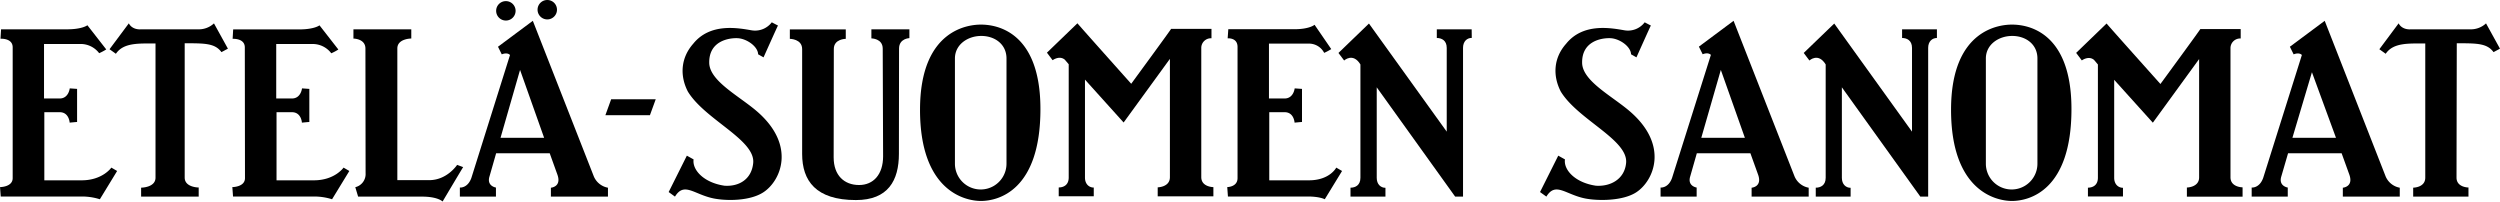
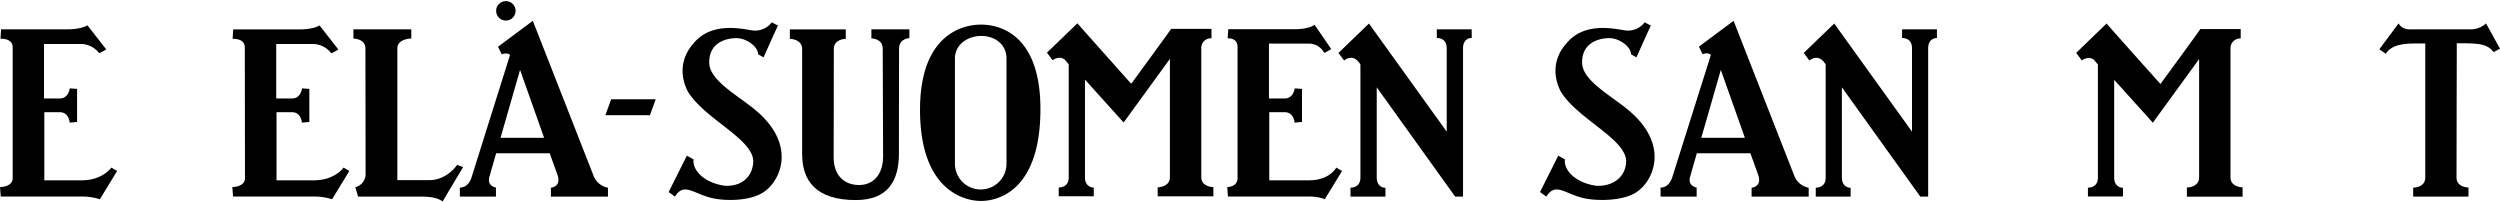
<svg xmlns="http://www.w3.org/2000/svg" viewBox="0 0 1060.81 85.53">
  <defs>
    <style>
			.cls-1 {
				fill: #000000;
			}
		</style>
  </defs>
  <g id="Layer_2" data-name="Layer 2">
    <g id="Layer_1-2" data-name="Layer 1">
-       <path class="cls-1" d="M734.33,16.34l-18.48,0,8.28-27.82Zm-4.78-49.63-14.78,11,1.6,3.23c2.53-1,3.49.28,3.49.28L703.45,33.36c-1.59,4.46-4.89,4.1-4.89,4.1v3.85h15.31V37.46s-4.06-.58-2.71-4.8L714,22.92h22.73l3.22,8.92c2,5.35-2.71,5.69-2.71,5.69v3.78H761.4V37.53a8.06,8.06,0,0,1-6-4.8Z" transform="translate(256.88 42.12)" />
      <path class="cls-1" d="M483.51,16.34l-18.49,0,8.29-28.8Zm-4.79-49.63L464-22.33l1.6,3.23c2.53-1,3.49.28,3.49.28L452.62,33.36c-1.58,4.46-4.88,4.1-4.88,4.1v3.85h15.31V37.46s-4.06-.58-2.71-4.8l2.78-9.74h22.74l3.21,8.92c2,5.35-2.7,5.69-2.7,5.69v3.78h24.22V37.53a8.06,8.06,0,0,1-6-4.8Z" transform="translate(256.88 42.12)" />
      <path class="cls-1" d="M-26,16.34l-18.49,0,8.28-28.8Zm-4.79-49.63-14.78,11,1.6,3.23c2.54-1,3.5.28,3.5.28L-56.86,33.36c-1.59,4.46-4.89,4.1-4.89,4.1v3.85h15.31V37.46s-4.06-.58-2.71-4.8l2.79-9.74h22.74l3.21,8.92c2,5.35-2.71,5.69-2.71,5.69v3.78H1.09V37.53a8.06,8.06,0,0,1-6-4.8Z" transform="translate(256.88 42.12)" />
-       <path class="cls-1" d="M596.93-26.87c-5.71,0-11.16,3.63-11.16,9.56V27.34a10.94,10.94,0,0,0,21.88,0l0-44.66c0-6.06-5-9.55-10.69-9.55M571,4.43c0-34.64,21.3-36.11,25.83-36.11s25.26,1.12,25.26,35.83-18,39-25.26,39c-7,0-25.83-4.46-25.83-38.68" transform="translate(256.88 42.12)" />
      <path class="cls-1" d="M159.48-26.87c-5.71,0-11.16,3.63-11.16,9.56V27.34a10.94,10.94,0,0,0,21.88,0l0-44.66c0-6.06-5-9.55-10.69-9.55m-26,31.3c0-34.64,21.31-36.11,25.83-36.11S184.6-30.56,184.6,4.15s-18,39-25.26,39c-7,0-25.83-4.46-25.83-38.68" transform="translate(256.88 42.12)" />
      <polygon class="cls-1" points="259.33 42.12 278.24 42.12 275.78 48.88 256.88 48.88 259.33 42.12" />
      <path class="cls-1" d="M-139.67-23.45V-.33H-133c3.83,0,4.27-4.29,4.27-4.29l3.11.22V9.66c0-.06-3.15.26-3.15.26S-129,5.49-133,5.49l-6.54,0v28.9h15.86c8.88,0,12.58-5.39,12.58-5.39l2.45,1.43-7.33,12a25.19,25.19,0,0,0-8.19-1.16H-158l-.29-4s5.36,0,5.36-3.8L-153-22c0-4-5.17-3.64-5.17-3.64l.23-4h28c6.53,0,8.63-1.73,8.63-1.73l8,10.26a22.31,22.31,0,0,1-3,1.6A9.85,9.85,0,0,0-124-23.45Z" transform="translate(256.88 42.12)" />
      <path class="cls-1" d="M-238.2-23.45V-.33h6.64c3.83,0,4.27-4.29,4.27-4.29l3.12.22V9.66c0-.06-3.15.26-3.15.26s-.23-4.43-4.21-4.43l-6.54,0v28.9h15.86c8.88,0,12.58-5.39,12.58-5.39l2.45,1.43-7.33,12a25.15,25.15,0,0,0-8.18-1.16h-33.88l-.29-4s5.36,0,5.36-3.8l0-55.51c0-4-5.17-3.64-5.17-3.64l.24-4h28c6.53,0,8.63-1.73,8.63-1.73l8,10.26a23.06,23.06,0,0,1-3,1.6,9.85,9.85,0,0,0-7.76-3.91Z" transform="translate(256.88 42.12)" />
      <path class="cls-1" d="M281.57-23.61V-.33h6.63c3.84,0,4.28-4.29,4.28-4.29l3.11.22V9.66c0-.06-3.15.26-3.15.26s-.23-4.43-4.2-4.43l-6.54,0v28.9h16.83c8.88,0,11.6-5.39,11.6-5.39l2.46,1.43-7.34,12s-2.07-1.17-7.2-1.17H264.16l-.29-4s4.37,0,4.37-3.8l0-55.66c0-4.05-4.19-3.65-4.19-3.65l.27-3.87h28c6.53,0,8.6-1.89,8.6-1.89L308-21.29a23.06,23.06,0,0,1-3,1.6,7.25,7.25,0,0,0-6.78-3.92Z" transform="translate(256.88 42.12)" />
-       <path class="cls-1" d="M-197.42-29.68h24.55a9.4,9.4,0,0,0,6.78-2.52l5.92,10.73L-162.91-20c-2.75-3.76-7-3.76-15.6-3.76v57c0,4.2,5.94,4.2,5.94,4.2v3.86H-197V37.51s6.11,0,6.11-4.25c0-2.23,0-56.93,0-56.93-7.17,0-13.6-.4-16.81,4.37l-2.7-1.93,8.2-11s1,2.58,4.8,2.58" transform="translate(256.88 42.12)" />
      <path class="cls-1" d="M765.7-29.68h25.53A9.4,9.4,0,0,0,798-32.2l5.92,10.73L801.19-20c-2.75-3.76-7-3.76-15.6-3.76,0,0-.11,54.94-.11,57,0,4.2,5.07,4.2,5.07,4.2v3.86H767.09V37.51s5.13,0,5.13-4.25c0-2.23,0-56.93,0-56.93-7.17,0-13.58-.4-16.79,4.37l-2.69-1.93,8.19-11s1,2.58,4.8,2.58" transform="translate(256.88 42.12)" />
      <path class="cls-1" d="M-82.36-25.75v-3.92h-24.55v3.92s5.09,0,5.09,4.24l.07,52.88a5.72,5.72,0,0,1-4.37,5.94l1.2,4h27.1c6.8,0,8.74,2.08,8.74,2.08s8.68-14.61,8.73-14.6l-2.56-.95s-4.23,6.48-11.84,6.48l-13.53,0,0-55.89c0-4.21,5.94-4.21,5.94-4.21" transform="translate(256.88 42.12)" />
      <path class="cls-1" d="M70.61-32.65s2.55,1.36,2.63,1.35c-.08,0-6.13,13.52-6.13,13.52l-2.3-1.3c-.07-3.27-4.81-6.7-8.85-6.84-3.75-.12-12,1.26-11.9,10.4.06,7.85,12.88,14.2,20.49,20.86C81,19.74,74.4,34.63,67.09,39.44c-5.71,3.77-15.71,3.74-21.16,2.64-8.36-1.7-12.51-7.16-16.4-.77l-2.68-1.94,7.72-15.44,2.86,1.59c-.64,4.41,4.27,9.86,13.09,11.16,6.14.44,11.52-2.7,12.2-9.61C63.7,17.19,42.3,8.71,35-3.26c-3.51-6.8-3-14.34,2.26-20.29,7.23-9,19.15-6.67,24.83-5.7a8.88,8.88,0,0,0,8.51-3.4" transform="translate(256.88 42.12)" />
      <path class="cls-1" d="M441-32.65s2.55,1.36,2.63,1.35c-.08,0-6.13,13.52-6.13,13.52l-2.29-1.3c-.08-3.27-4.82-6.7-8.86-6.84-3.75-.12-12,1.26-11.9,10.4.06,7.85,12.88,14.2,20.5,20.86,16.47,14.4,9.84,29.29,2.53,34.1-5.71,3.77-16.36,3.74-21.81,2.64-8.36-1.7-12.5-7.16-16.39-.77l-2.69-1.94,7.73-15.44,2.85,1.59c-.64,4.41,4.28,9.86,13.1,11.16,6.14.44,12.16-2.7,12.84-9.61,1-9.88-20.42-18.36-27.71-30.33-3.51-6.8-3.05-14.34,2.26-20.29,7.23-9,19.15-6.67,24.83-5.7a8.88,8.88,0,0,0,8.51-3.4" transform="translate(256.88 42.12)" />
      <path class="cls-1" d="M117.68-21.48c0-4.35-4.81-4.35-4.81-4.35v-3.84H129v3.73s-4.39.11-4.39,4.43l-.06,44.63c0,11.36-4.59,19.65-18.25,19.65-17,0-22.81-8.2-22.81-19.56v-44.5c0-4.35-5.22-4.35-5.22-4.35v-4H102v4s-5.07,0-5.07,4.31l-.07,46c0,7.66,4.52,11.72,10.79,11.72,6.06,0,10.19-4.46,10.19-12.21Z" transform="translate(256.88 42.12)" />
      <path class="cls-1" d="M196.6-14.85l0,48.05c0,3.21-2.2,4.22-4.24,4.22l0,3.74h14.87l0-3.69c-2,0-3.73-1.49-3.73-4.24,0-1,0-41.57,0-41.57l16.4,18.2,19.64-27c0,.12,0,50.21,0,50.21,0,4.25-5.18,4.3-5.18,4.3V41.2l23.63,0V37.28s-5.14,0-5.14-4.25V-21.71a4.1,4.1,0,0,1,4.33-4.17v-4H240.05c0,.23-16.93,23.31-16.93,23.31S200.28-32.14,200.3-32.24h0L187.36-19.77l2.41,3.2s2.88-2.17,5.19-.21Z" transform="translate(256.88 42.12)" />
      <path class="cls-1" d="M633.31-14.76l0,48.05c0,3.21-2.19,4.22-4.23,4.22l0,3.74h14.87l0-3.69c-2,0-3.73-1.49-3.73-4.24,0-1,0-41.57,0-41.57l16.4,18.19,19.64-27c0,.12,0,50.21,0,50.21,0,4.25-5.19,4.3-5.19,4.3v3.87l23.63,0V37.37s-5.13,0-5.13-4.25V-21.62a4.1,4.1,0,0,1,4.33-4.17v-4H676.77c0,.23-16.93,23.31-16.93,23.31S637-32,637-32.15h0L624.08-19.68l2.41,3.2s2.88-2.17,5.19-.21Z" transform="translate(256.88 42.12)" />
      <path class="cls-1" d="M367.58-29.67H352.79V-26c2,0,4.21,1,4.21,4.2l0,35.54L324-32.13,311.06-19.65l2.41,3.2s3.77-3.5,6.91,1.68V33.32c0,3.19-2.18,4.2-4.21,4.2v3.79H331V37.57c-2,0-3.7-1.48-3.7-4.22,0-1,0-38.42,0-38.42l33.28,46.38h3.34l0-63.13c0-2.74,1.68-4.22,3.71-4.22Z" transform="translate(256.88 42.12)" />
      <path class="cls-1" d="M565-29.67H550.22V-26c2,0,4.21,1,4.21,4.2V13.74l-33-45.87L508.48-19.65l2.42,3.2s3.76-3.5,6.9,1.68V33.32c0,3.19-2.18,4.2-4.21,4.2v3.79h14.79V37.57c-2,0-3.71-1.48-3.71-4.22,0-1,0-38.42,0-38.42l33.29,46.38h3.33l0-63.13C561.29-24.56,563-26,565-26Z" transform="translate(256.88 42.12)" />
      <path class="cls-1" d="M-46.35-37.52a4.12,4.12,0,0,1,4.12-4.12,4.12,4.12,0,0,1,4.13,4.12,4.13,4.13,0,0,1-4.13,4.12,4.13,4.13,0,0,1-4.12-4.12" transform="translate(256.88 42.12)" />
-       <path class="cls-1" d="M-24.66-33.88A4.12,4.12,0,0,0-20.54-38a4.11,4.11,0,0,0-4.12-4.12A4.12,4.12,0,0,0-28.78-38a4.13,4.13,0,0,0,4.12,4.12" transform="translate(256.88 42.12)" />
    </g>
  </g>
</svg>